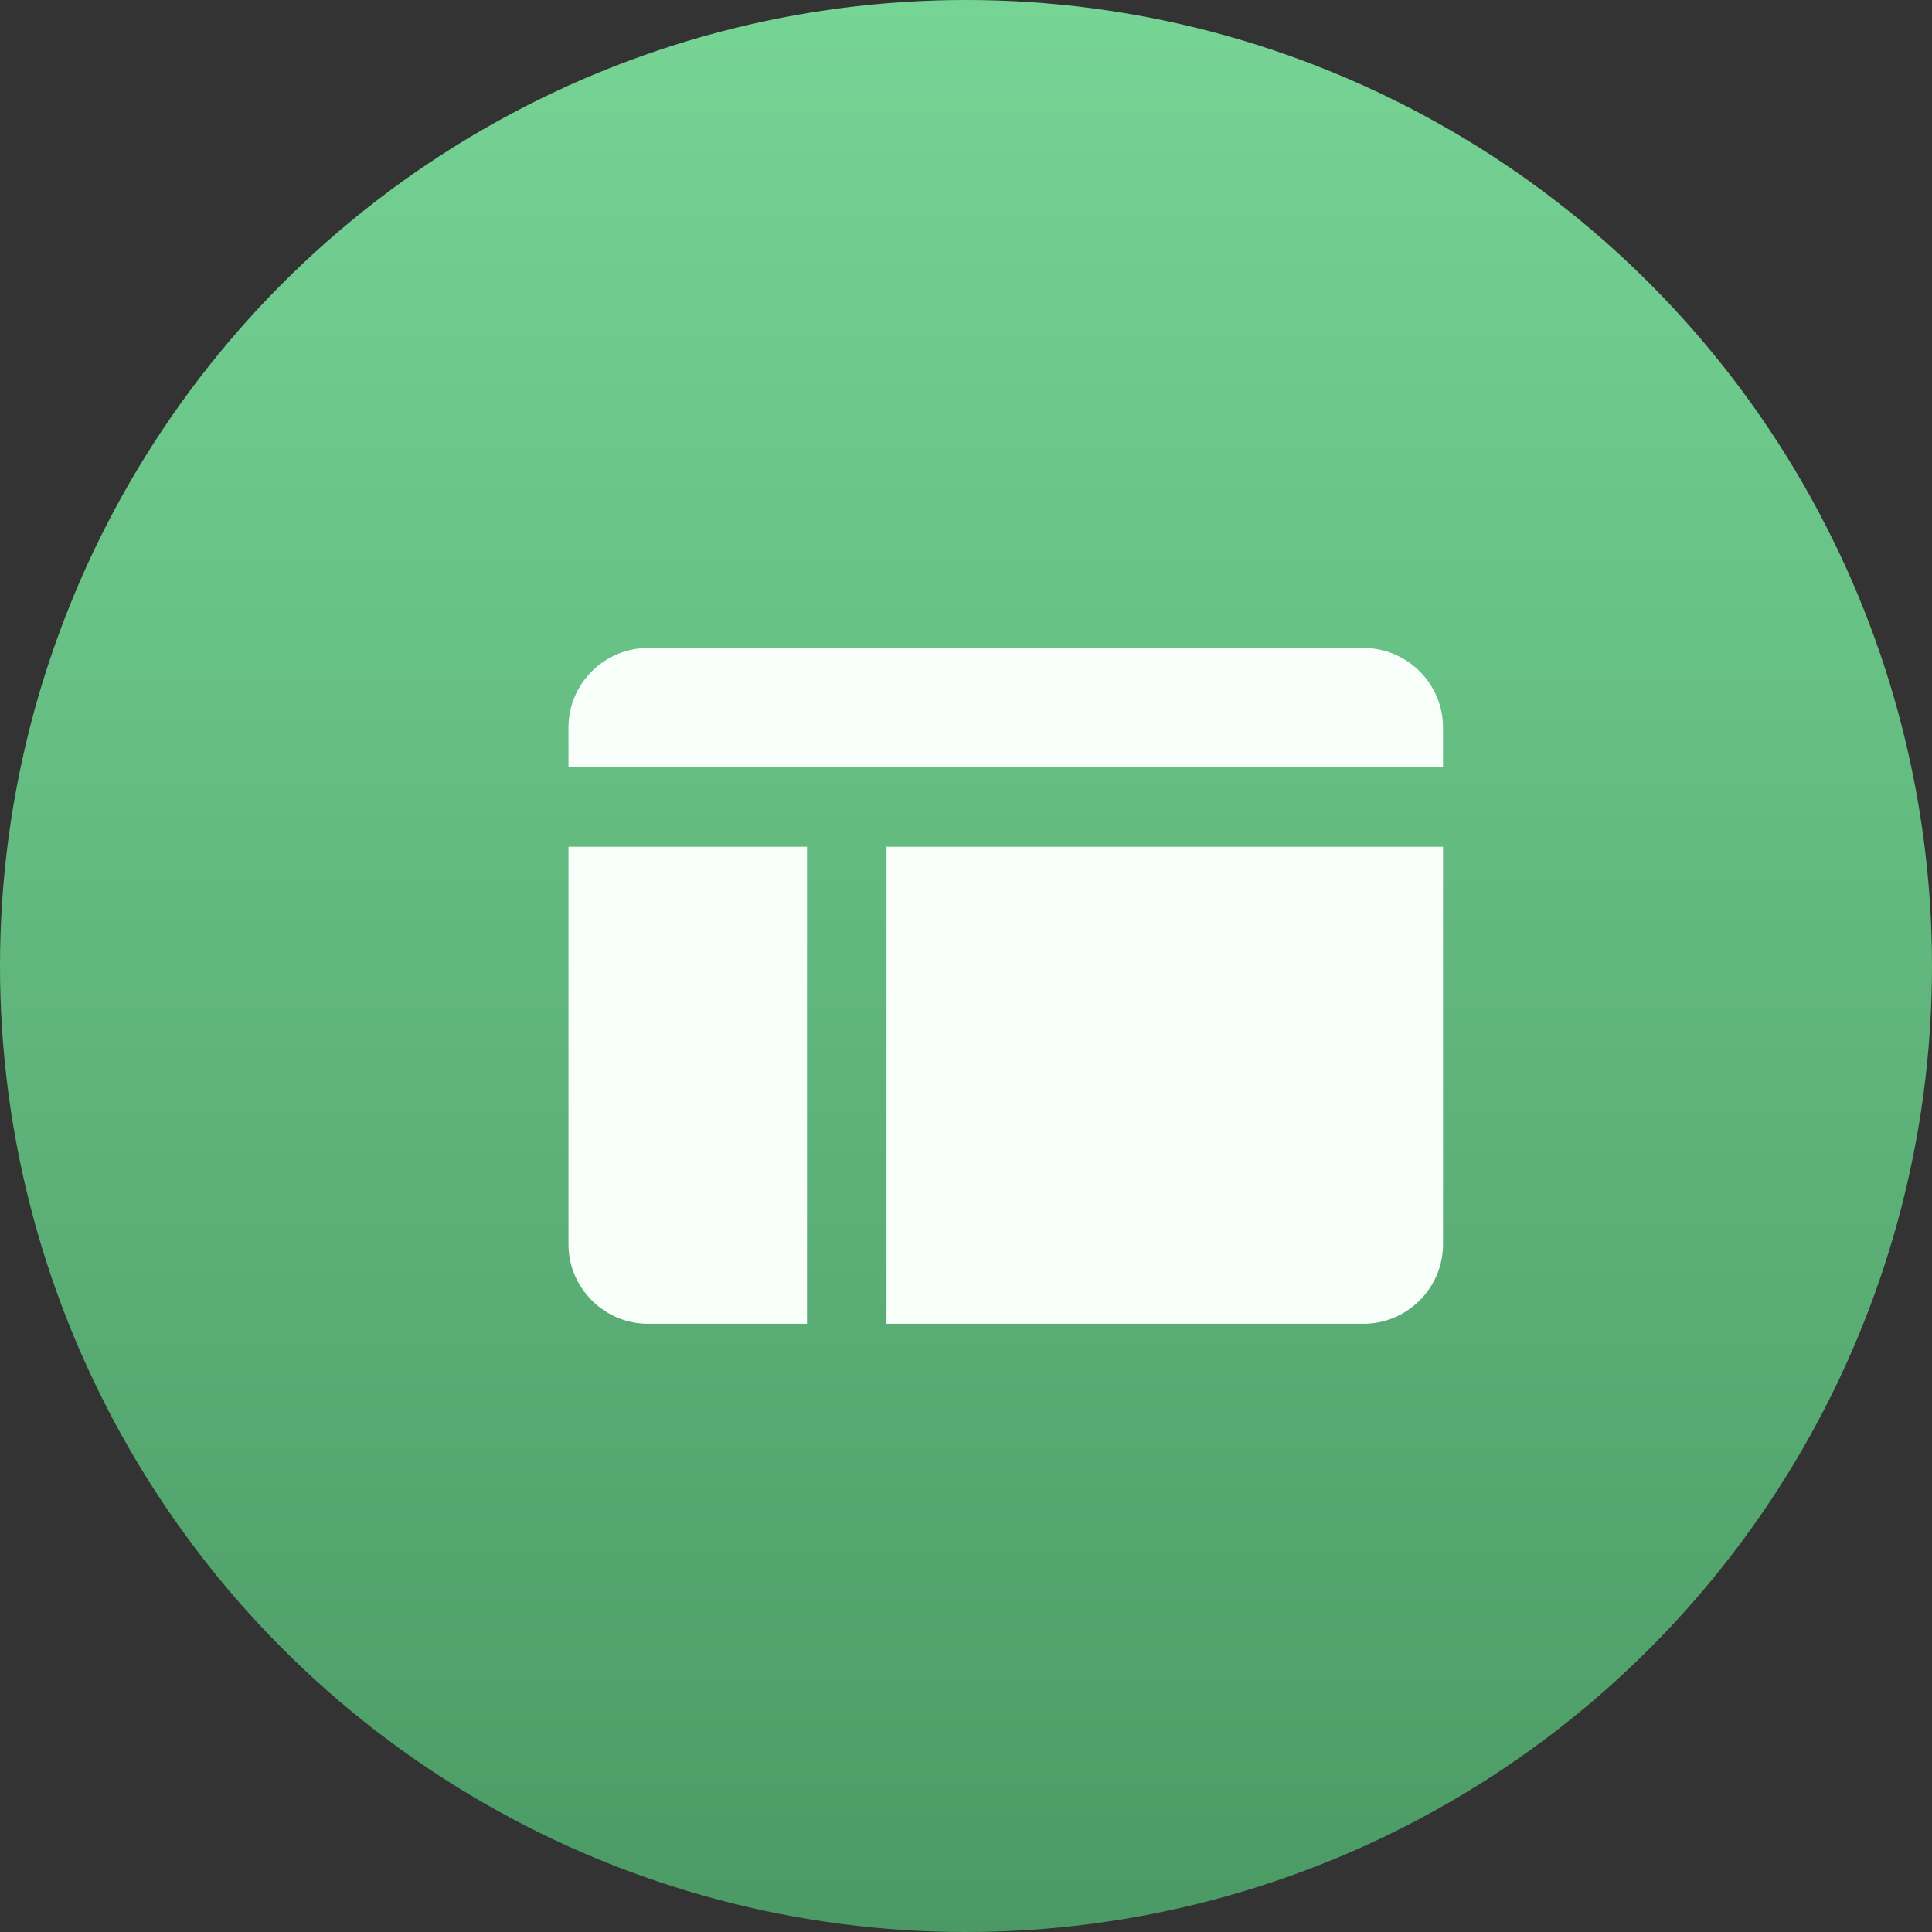
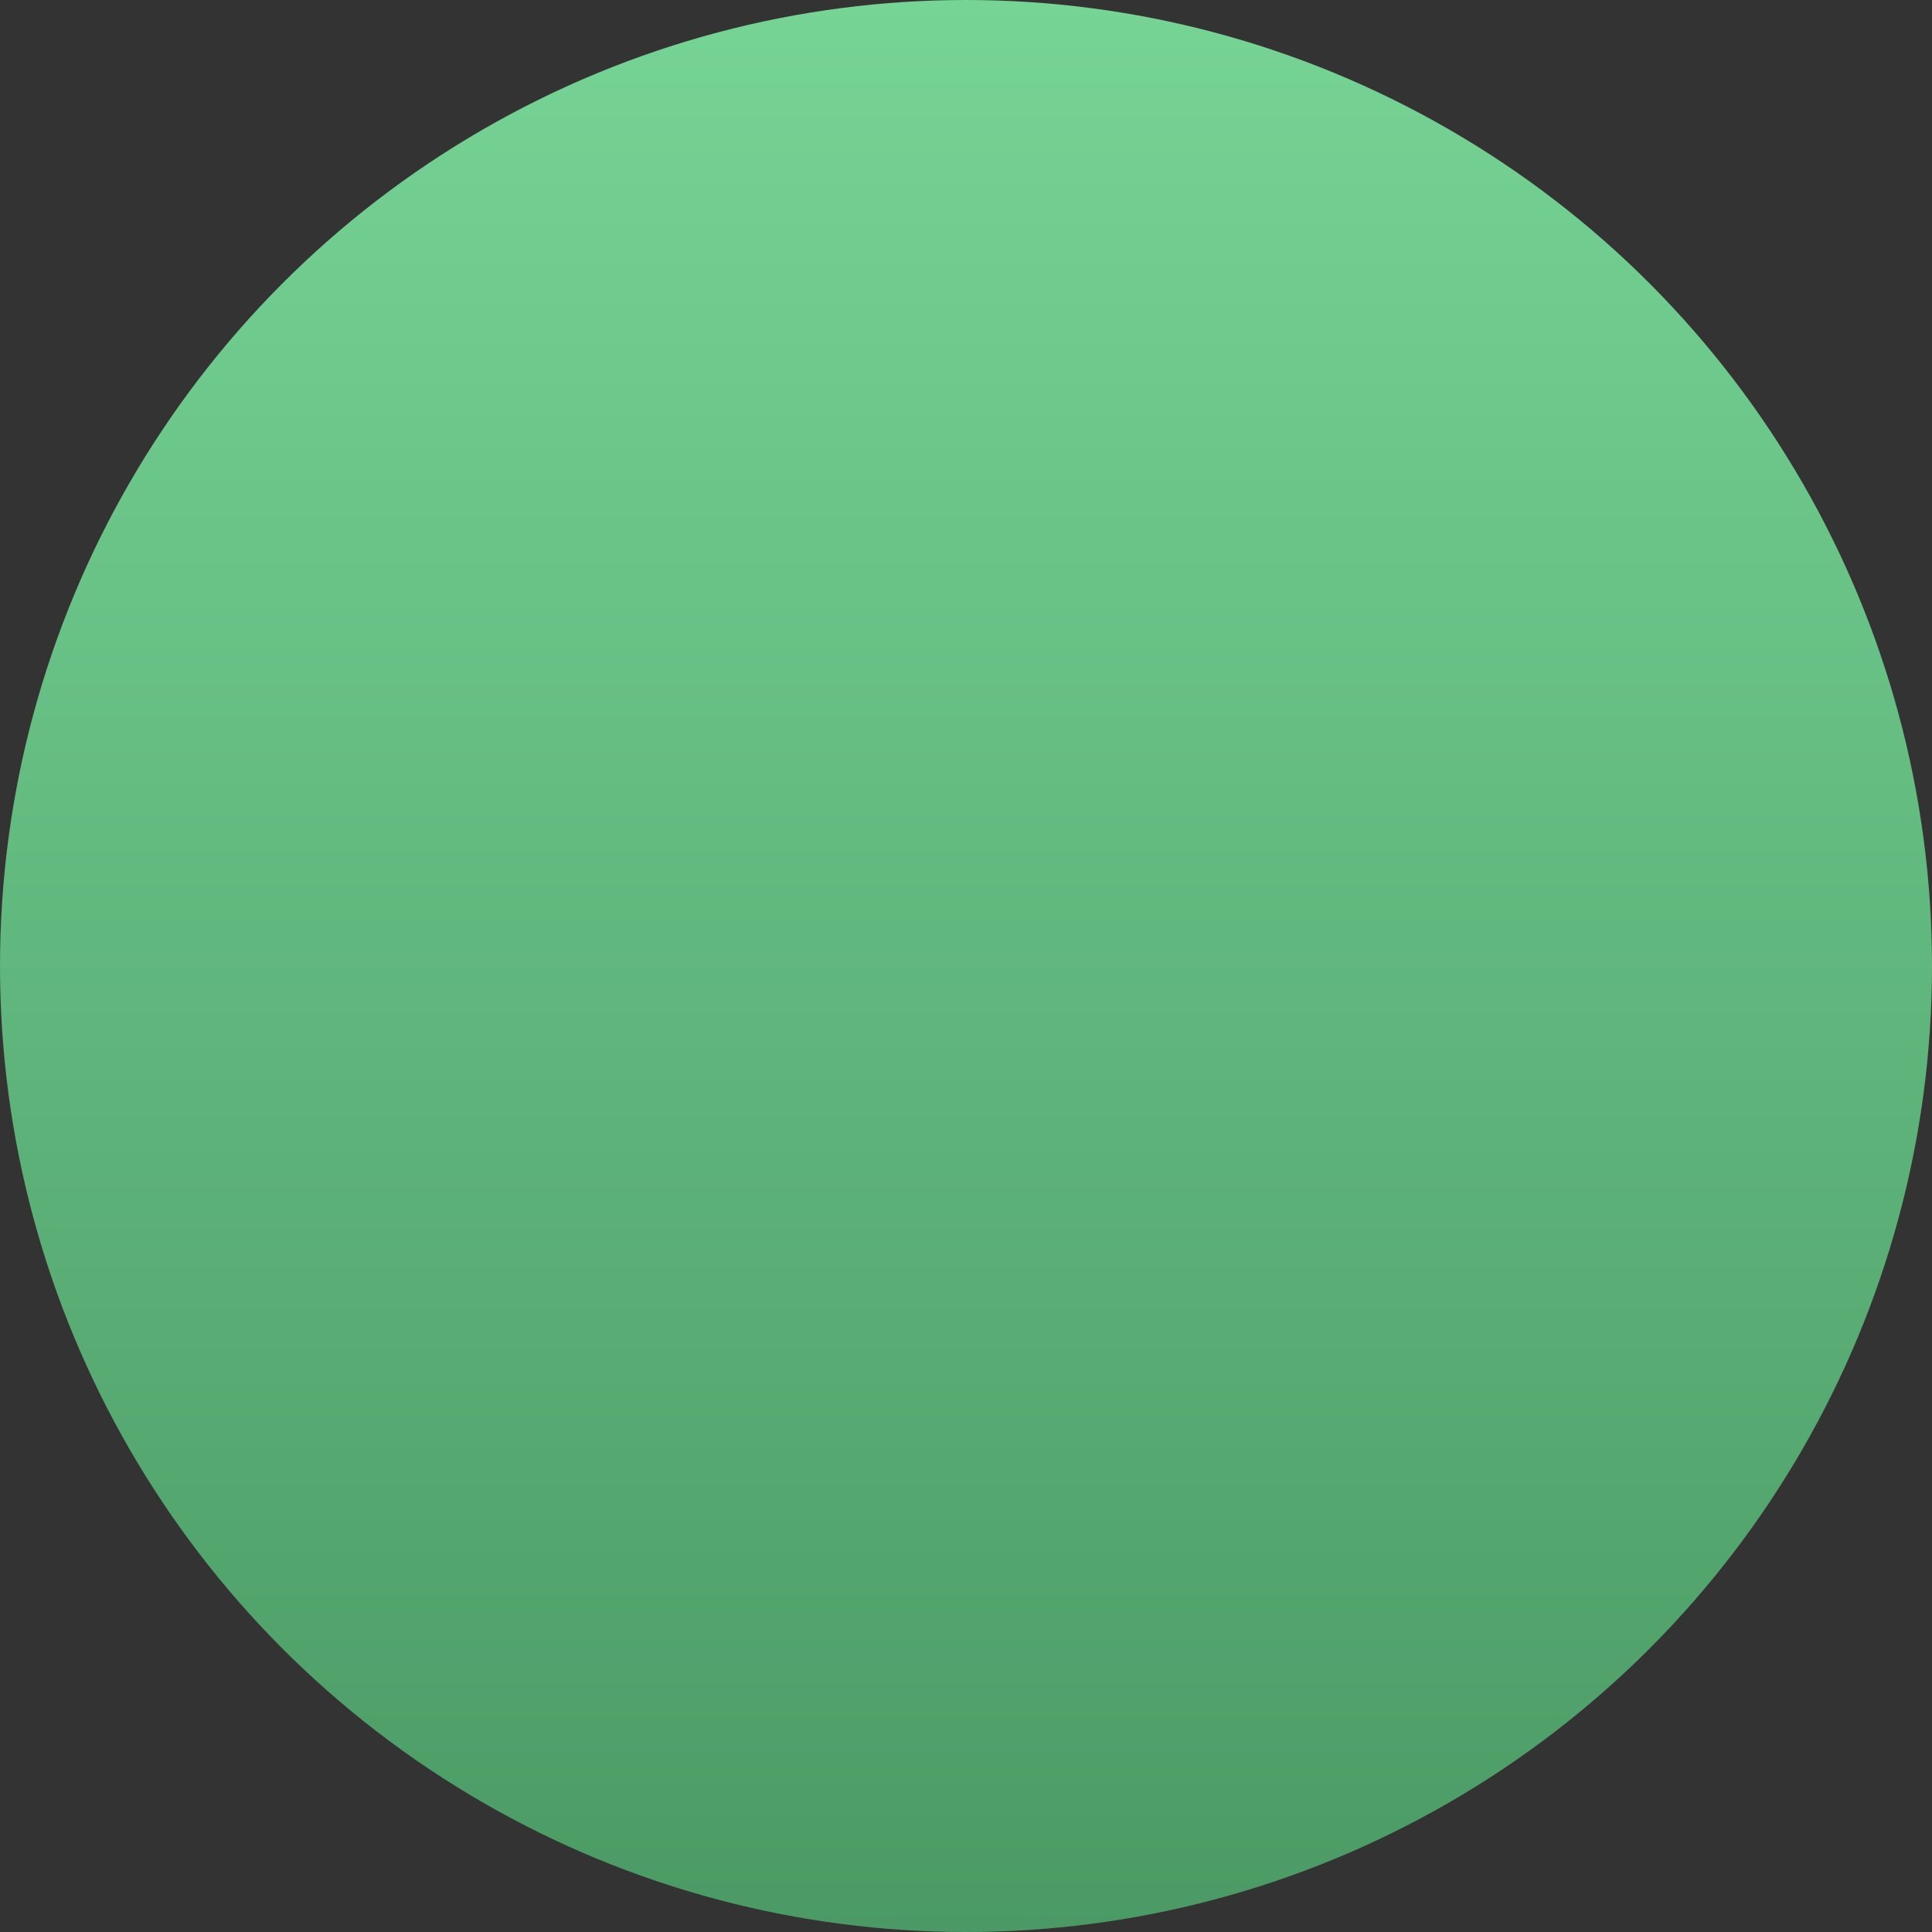
<svg xmlns="http://www.w3.org/2000/svg" version="1.1" id="lg" x="0px" y="0px" viewBox="0 0 48.6 48.6" style="enable-background:new 0 0 48.6 48.6;" xml:space="preserve">
  <rect x="0" y="0" width="48.6" height="48.6" fill="#333333" stroke="none" />
  <style type="text/css">
	.st0{fill:url(#Di_1_);}
	.st1{fill-rule:evenodd;clip-rule:evenodd;fill:#F8FFFA;}
</style>
  <linearGradient id="Di_1_" gradientUnits="userSpaceOnUse" x1="24.31" y1="1.38" x2="24.31" y2="50" gradientTransform="matrix(1 0 0 -1 0 50)">
    <stop offset="0" style="stop-color:#4B9A65" />
    <stop offset="1" style="stop-color:#76D495" />
  </linearGradient>
  <circle id="Di" class="st0" cx="24.3" cy="24.3" r="24.3" />
-   <path id="mushi" class="st1" d="M16.3,16.3h18c1.1,0,2,0.9,2,2v1h-22v-1C14.3,17.2,15.2,16.3,16.3,16.3z M14.3,21.3h6v12h-4  c-1.1,0-2-0.9-2-2V21.3z M22.3,21.3h14v10c0,1.1-0.9,2-2,2h-12V21.3z" />
</svg>